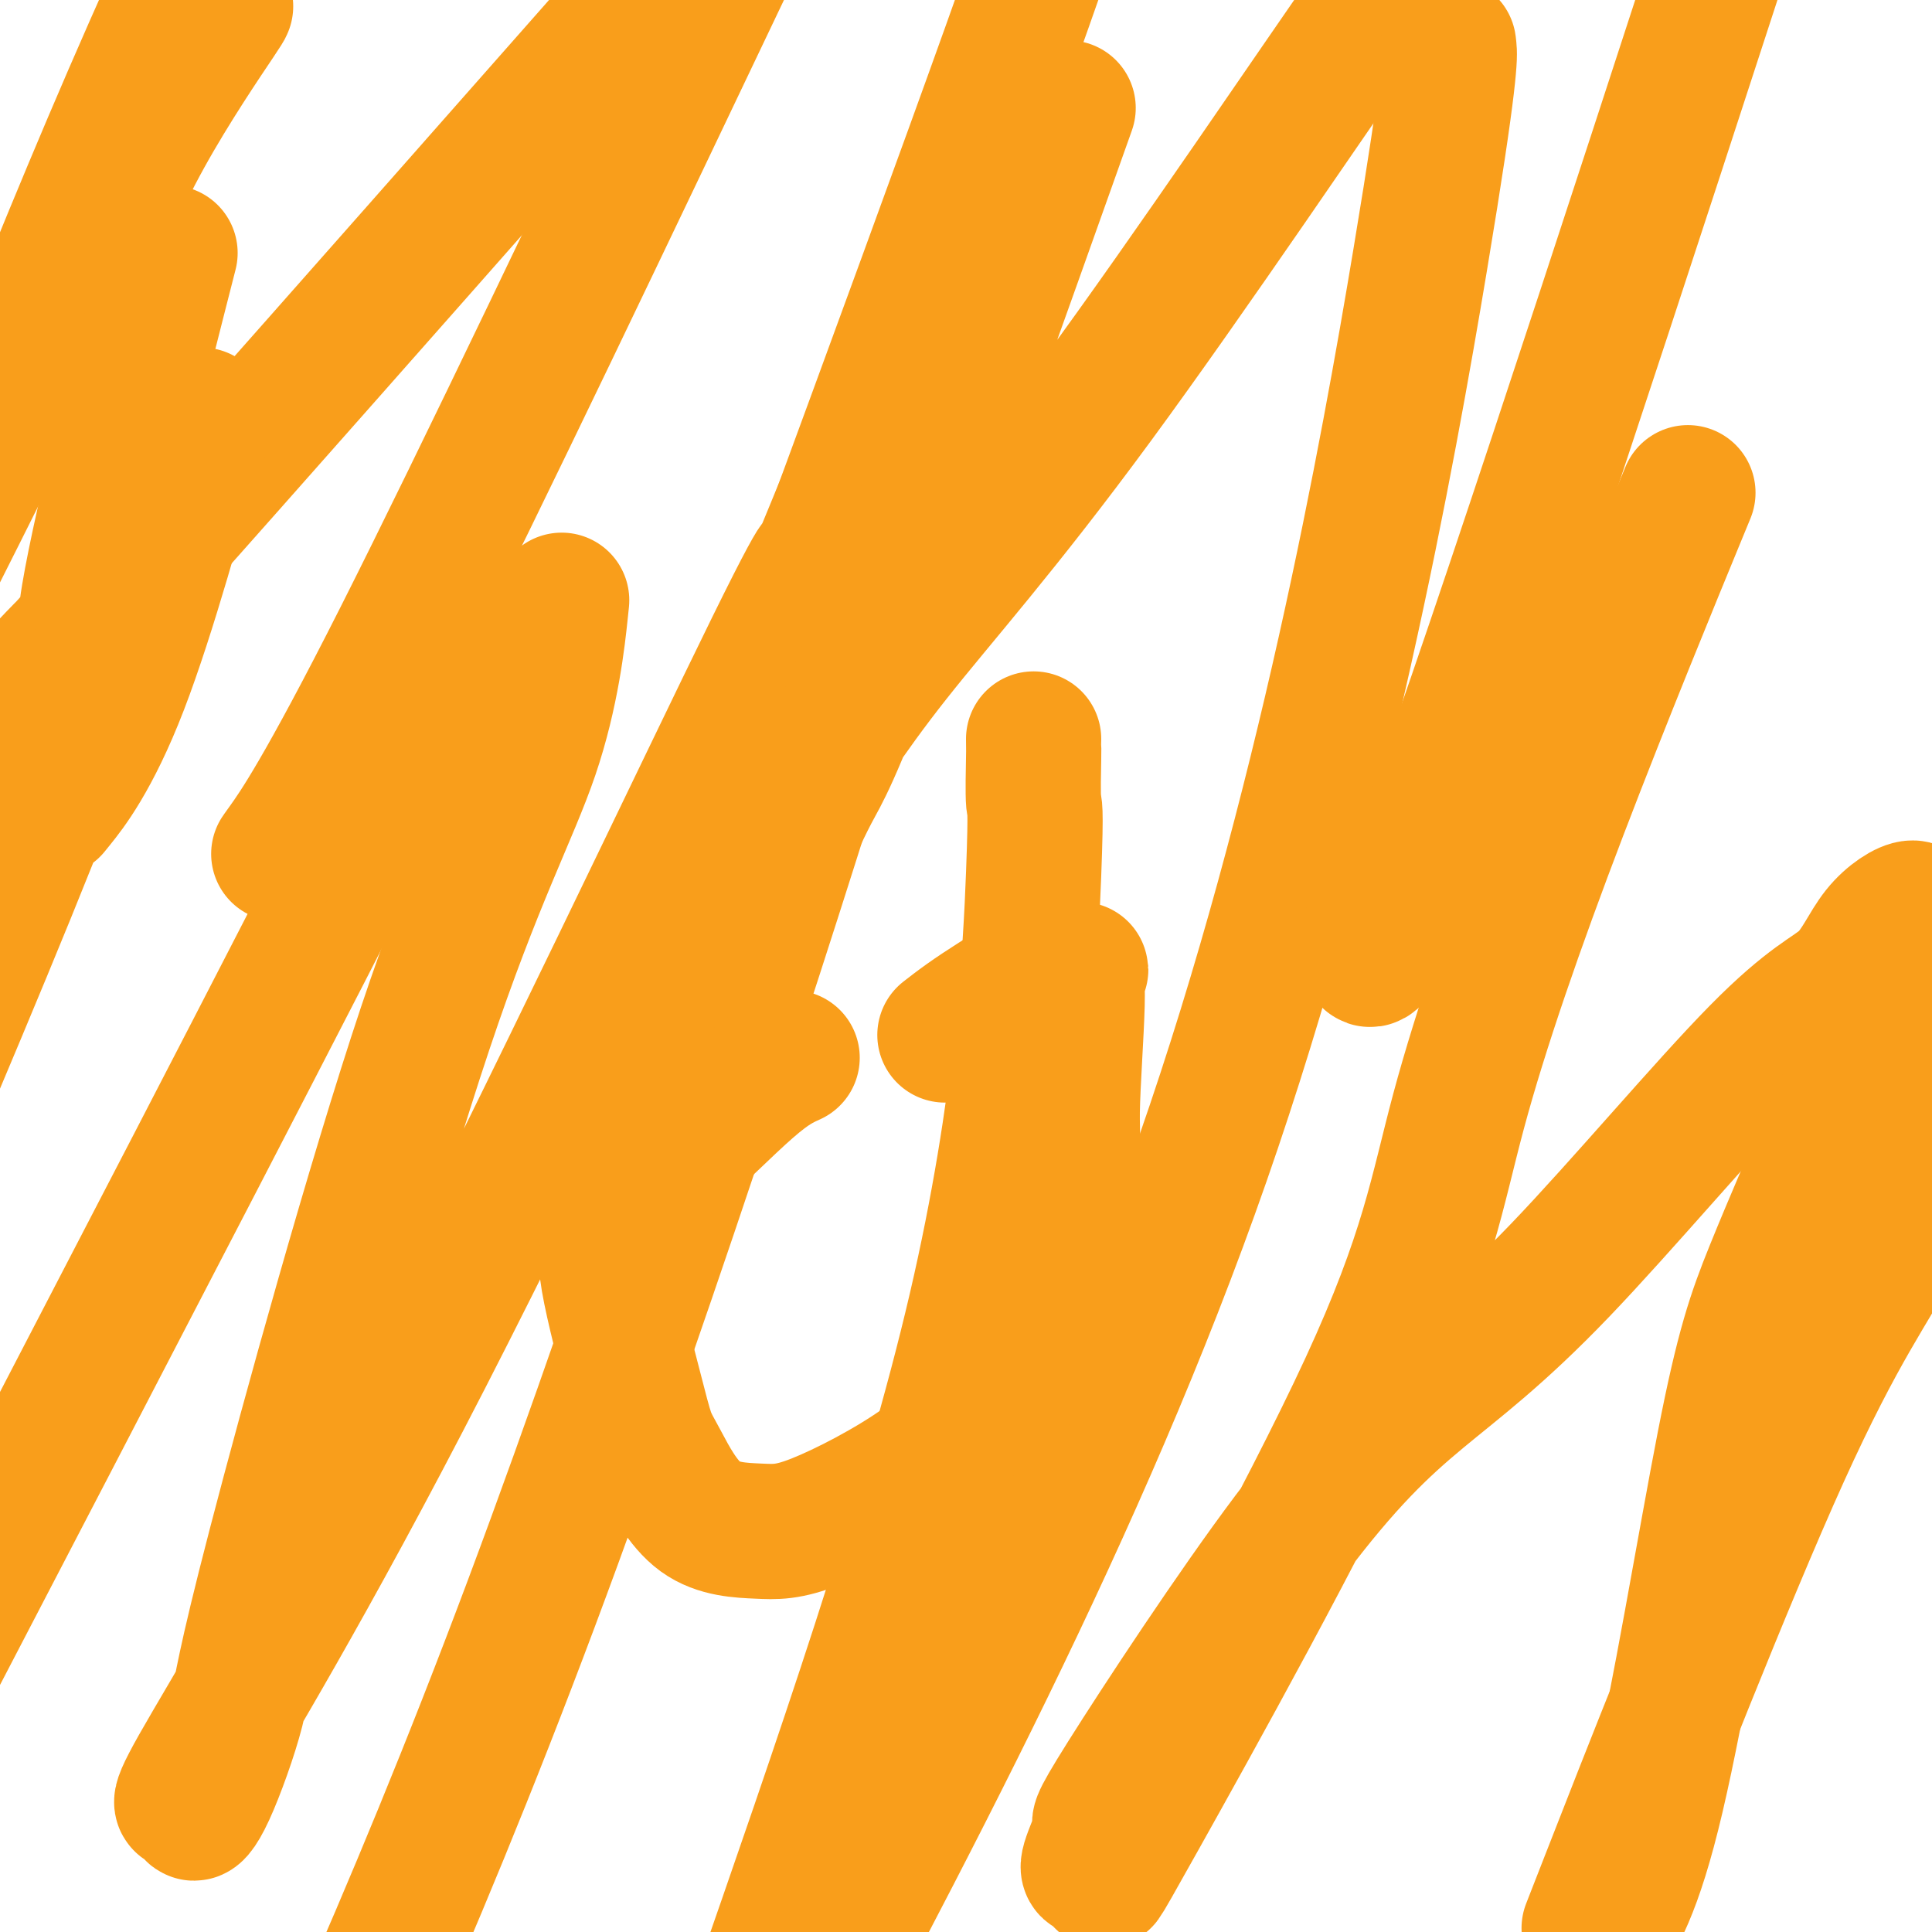
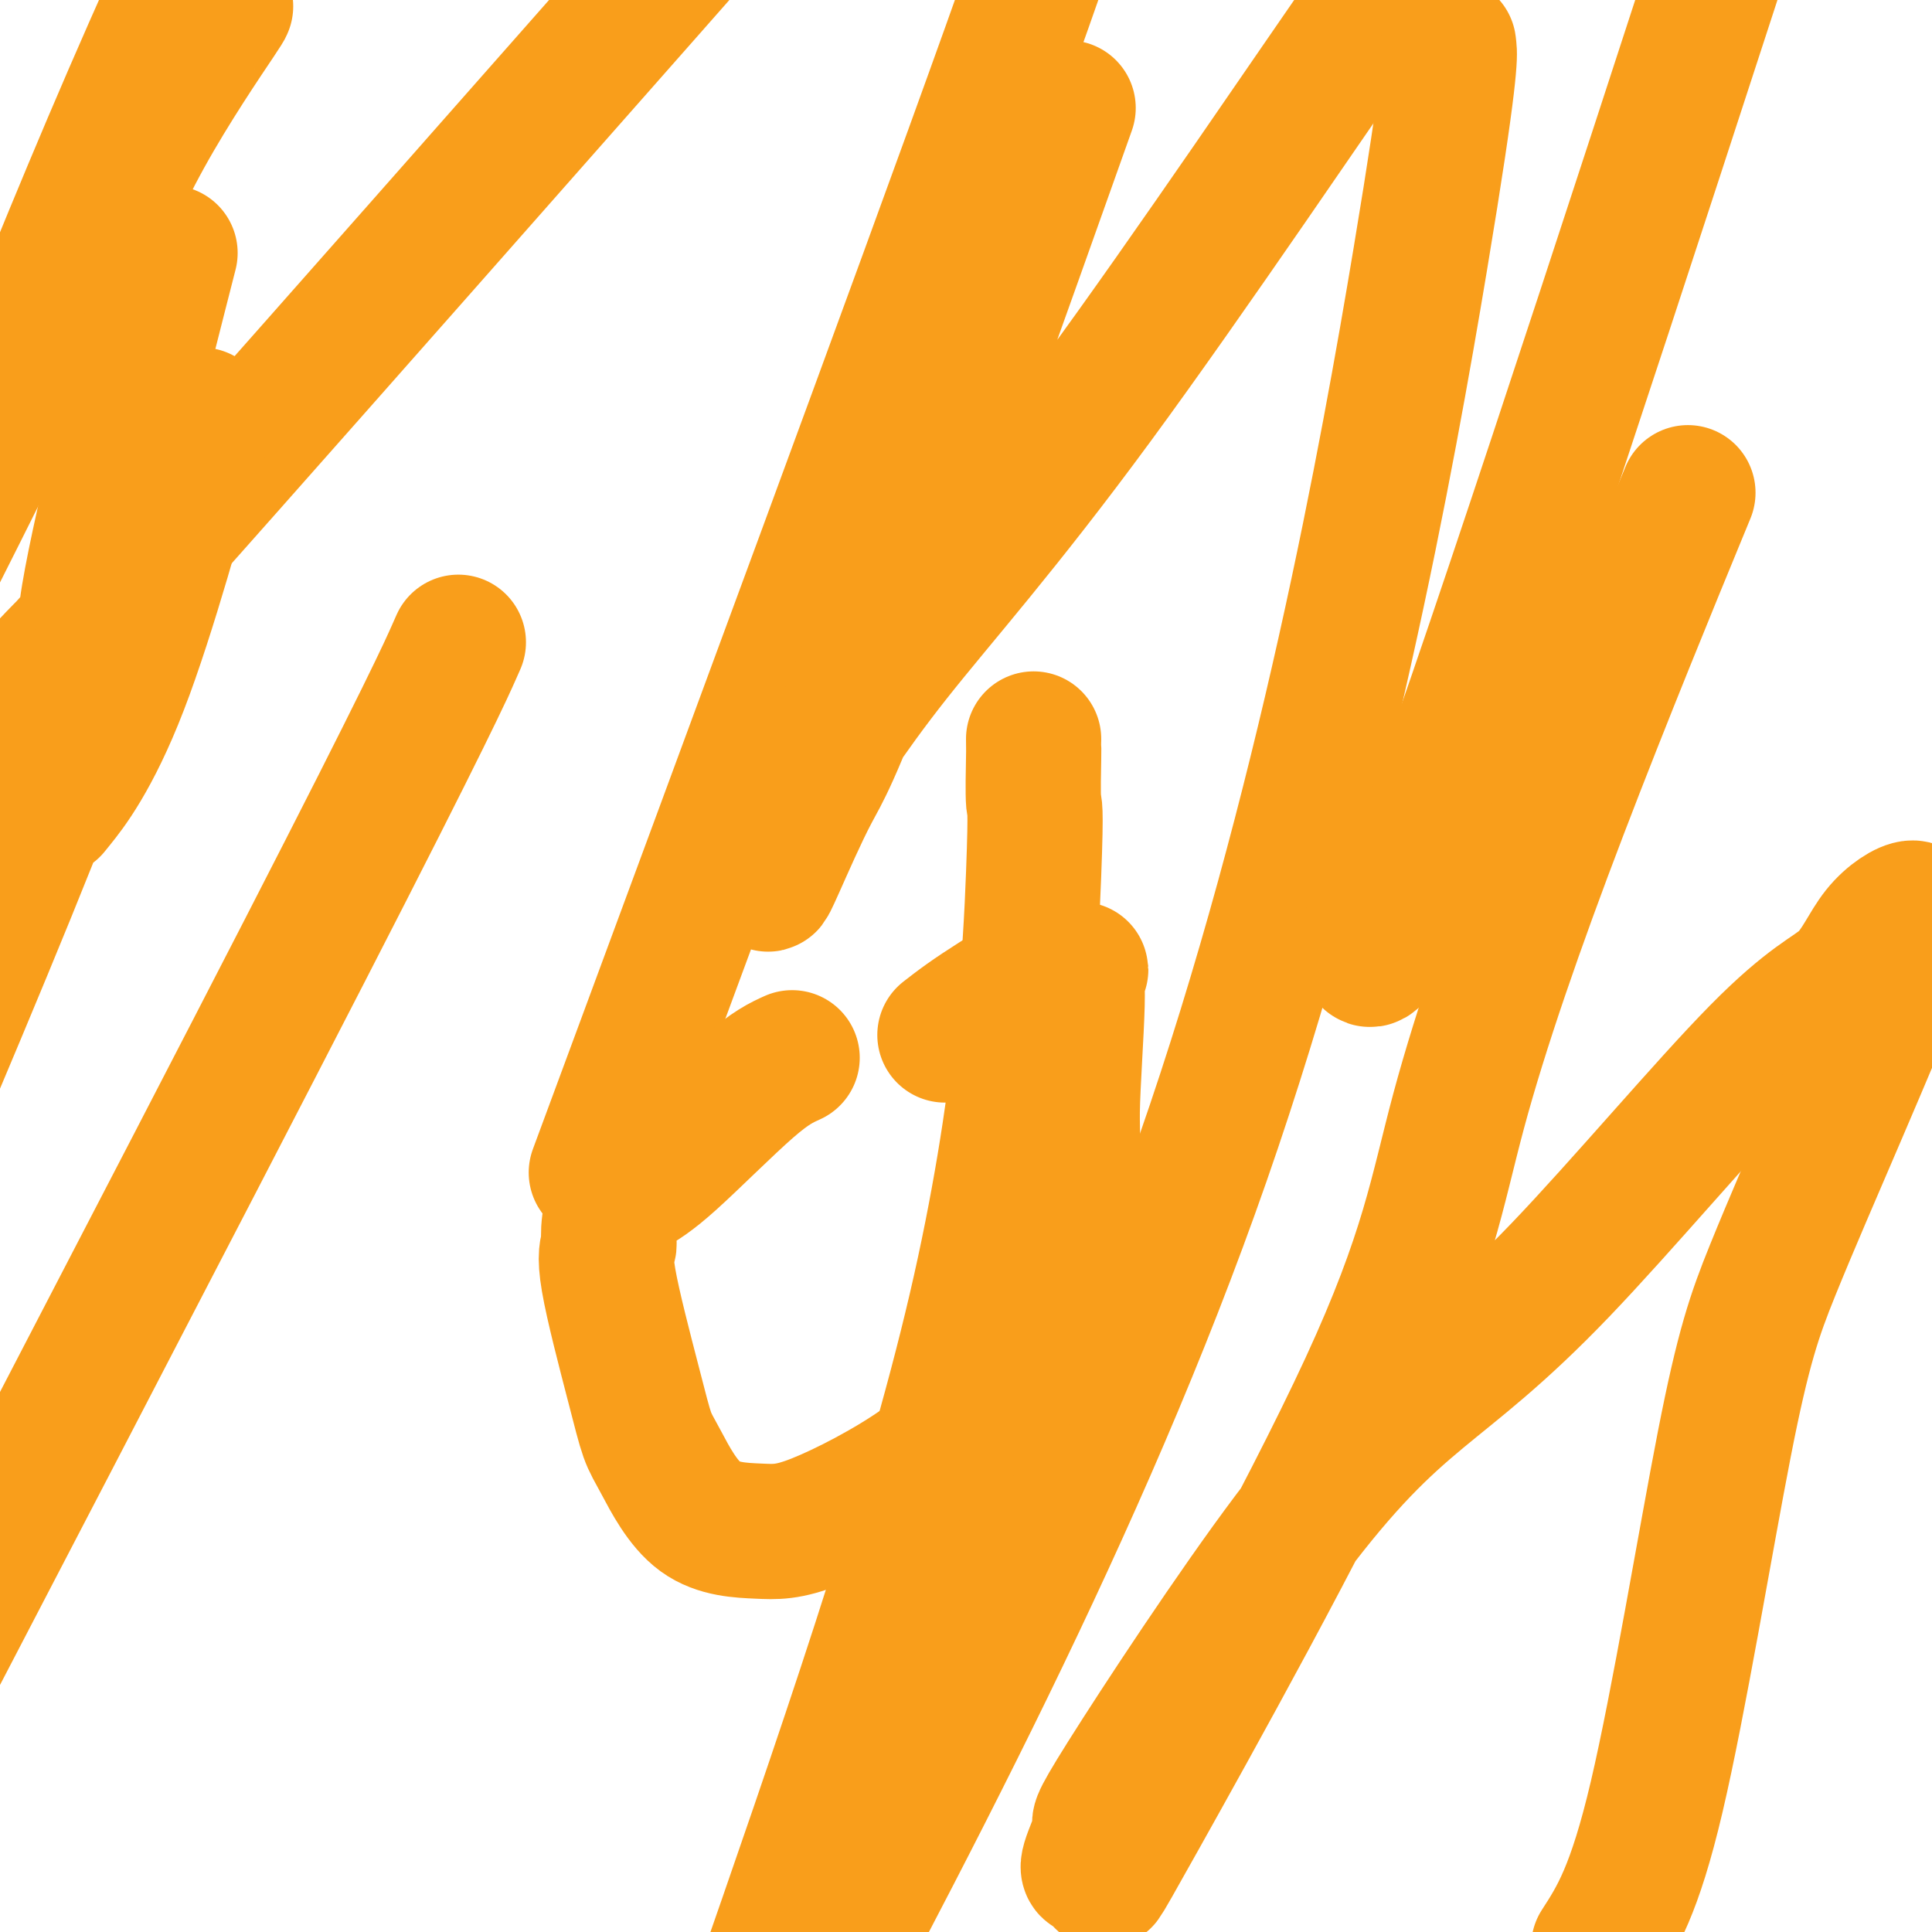
<svg xmlns="http://www.w3.org/2000/svg" viewBox="0 0 400 400" version="1.1">
  <g fill="none" stroke="#F99E1B" stroke-width="28" stroke-linecap="round" stroke-linejoin="round">
    <path d="M46,1c-0.247,0.727 -0.494,1.455 0,1c0.494,-0.455 1.730,-2.091 -1,2c-2.730,4.091 -9.427,13.909 -15,24c-5.573,10.091 -10.021,20.455 -20,41c-9.979,20.545 -25.490,51.273 -41,82" />
    <path d="M1,83c-2.089,5.244 -4.178,10.489 0,0c4.178,-10.489 14.622,-36.711 26,-63c11.378,-26.289 23.689,-52.644 36,-79" />
    <path d="M33,61c1.911,-7.478 3.821,-14.957 0,0c-3.821,14.957 -13.375,52.349 -15,65c-1.625,12.651 4.678,0.560 -1,5c-5.678,4.440 -23.337,25.411 3,-4c26.337,-29.411 96.668,-109.206 167,-189" />
    <path d="M94,135c0.778,-1.756 1.556,-3.511 0,0c-1.556,3.511 -5.444,12.289 -31,62c-25.556,49.711 -72.778,140.356 -120,231" />
    <path d="M12,166c-1.026,1.275 -2.053,2.550 0,0c2.053,-2.550 7.184,-8.925 13,-24c5.816,-15.075 12.317,-38.851 15,-49c2.683,-10.149 1.550,-6.671 1,-6c-0.550,0.671 -0.515,-1.467 0,-1c0.515,0.467 1.509,3.537 -1,9c-2.509,5.463 -8.522,13.317 -13,23c-4.478,9.683 -7.422,21.195 -17,46c-9.578,24.805 -25.789,62.902 -42,101" />
-     <path d="M59,175c-1.111,1.556 -2.222,3.111 0,0c2.222,-3.111 7.778,-10.889 24,-43c16.222,-32.111 43.111,-88.556 70,-145" />
-     <path d="M116,127c0.249,-2.360 0.499,-4.719 0,0c-0.499,4.719 -1.746,16.517 -6,29c-4.254,12.483 -11.513,25.651 -22,57c-10.487,31.349 -24.201,80.880 -31,107c-6.799,26.120 -6.684,28.831 -8,34c-1.316,5.169 -4.065,12.798 -6,17c-1.935,4.202 -3.058,4.977 -3,4c0.058,-0.977 1.297,-3.708 0,-3c-1.297,0.708 -5.130,4.854 1,-6c6.130,-10.854 22.223,-36.707 47,-85c24.777,-48.293 58.238,-119.024 72,-147c13.762,-27.976 7.825,-13.196 9,-16c1.175,-2.804 9.460,-23.192 13,-31c3.540,-7.808 2.333,-3.034 2,-2c-0.333,1.034 0.206,-1.670 0,1c-0.206,2.670 -1.158,10.716 0,12c1.158,1.284 4.427,-4.193 -8,37c-12.427,41.193 -40.551,129.055 -66,197c-25.449,67.945 -48.225,115.972 -71,164" />
    <path d="M133,217c-8.267,22.333 -16.533,44.667 0,0c16.533,-44.667 57.867,-156.333 76,-207c18.133,-50.667 13.067,-40.333 8,-30" />
    <path d="M217,34c3.591,-10.096 7.183,-20.192 0,0c-7.183,20.192 -25.139,70.673 -35,97c-9.861,26.327 -11.626,28.500 -14,33c-2.374,4.500 -5.358,11.329 -7,15c-1.642,3.671 -1.941,4.186 -2,4c-0.059,-0.186 0.121,-1.071 0,-2c-0.121,-0.929 -0.542,-1.901 0,-4c0.542,-2.099 2.046,-5.325 6,-12c3.954,-6.675 10.359,-16.800 20,-29c9.641,-12.200 22.519,-26.477 42,-53c19.481,-26.523 45.566,-65.292 58,-83c12.434,-17.708 11.217,-14.354 10,-11" />
    <path d="M300,10c-0.077,-0.679 -0.155,-1.357 0,0c0.155,1.357 0.542,4.750 -6,44c-6.542,39.250 -20.012,114.357 -45,186c-24.988,71.643 -61.494,139.821 -98,208" />
    <path d="M283,196c-0.044,-1.578 -0.089,-3.156 0,0c0.089,3.156 0.311,11.044 16,-33c15.689,-44.044 46.844,-140.022 78,-236" />
    <path d="M347,108c2.136,-5.189 4.273,-10.379 0,0c-4.273,10.379 -14.955,36.326 -24,60c-9.045,23.674 -16.452,45.074 -21,62c-4.548,16.926 -6.237,29.378 -19,57c-12.763,27.622 -36.601,70.414 -47,89c-10.399,18.586 -7.360,12.965 -7,11c0.360,-1.965 -1.959,-0.276 -3,0c-1.041,0.276 -0.805,-0.861 0,-3c0.805,-2.139 2.178,-5.279 2,-6c-0.178,-0.721 -1.908,0.979 5,-10c6.908,-10.979 22.454,-34.637 34,-50c11.546,-15.363 19.092,-22.432 27,-29c7.908,-6.568 16.180,-12.636 29,-26c12.820,-13.364 30.189,-34.026 41,-45c10.811,-10.974 15.063,-12.261 18,-15c2.937,-2.739 4.560,-6.930 7,-10c2.440,-3.070 5.697,-5.020 7,-5c1.303,0.020 0.651,2.010 0,4" />
    <path d="M396,192c0.139,0.779 0.485,0.728 -2,7c-2.485,6.272 -7.801,18.869 -13,31c-5.199,12.131 -10.280,23.798 -14,33c-3.720,9.202 -6.078,15.939 -10,36c-3.922,20.061 -9.406,53.446 -14,73c-4.594,19.554 -8.297,25.277 -12,31" />
-     <path d="M333,389c-3.452,8.839 -6.905,17.679 0,0c6.905,-17.679 24.167,-61.875 36,-88c11.833,-26.125 18.238,-34.179 24,-45c5.762,-10.821 10.881,-24.411 16,-38" />
    <path d="M214,153c-0.006,0.900 -0.012,1.800 0,2c0.012,0.200 0.042,-0.300 0,2c-0.042,2.300 -0.156,7.400 0,9c0.156,1.600 0.580,-0.300 0,15c-0.580,15.300 -2.166,47.800 -12,90c-9.834,42.200 -27.917,94.100 -46,146" />
    <path d="M164,219c-2.204,0.999 -4.409,1.998 -9,6c-4.591,4.002 -11.569,11.007 -16,15c-4.431,3.993 -6.316,4.973 -8,6c-1.684,1.027 -3.167,2.102 -4,4c-0.833,1.898 -1.016,4.619 -1,6c0.016,1.381 0.231,1.422 0,2c-0.231,0.578 -0.907,1.692 0,7c0.907,5.308 3.398,14.809 5,21c1.602,6.191 2.315,9.072 3,11c0.685,1.928 1.343,2.903 3,6c1.657,3.097 4.314,8.315 8,11c3.686,2.685 8.400,2.838 12,3c3.600,0.162 6.087,0.335 12,-2c5.913,-2.335 15.254,-7.178 22,-12c6.746,-4.822 10.898,-9.623 14,-12c3.102,-2.377 5.155,-2.329 8,-11c2.845,-8.671 6.482,-26.062 8,-35c1.518,-8.938 0.915,-9.424 1,-15c0.085,-5.576 0.856,-16.242 1,-22c0.144,-5.758 -0.341,-6.606 0,-7c0.341,-0.394 1.506,-0.333 0,0c-1.506,0.333 -5.682,0.937 -9,2c-3.318,1.063 -5.776,2.584 -8,4c-2.224,1.416 -4.214,2.727 -6,4c-1.786,1.273 -3.367,2.506 -4,3c-0.633,0.494 -0.316,0.247 0,0" />
  </g>
</svg>